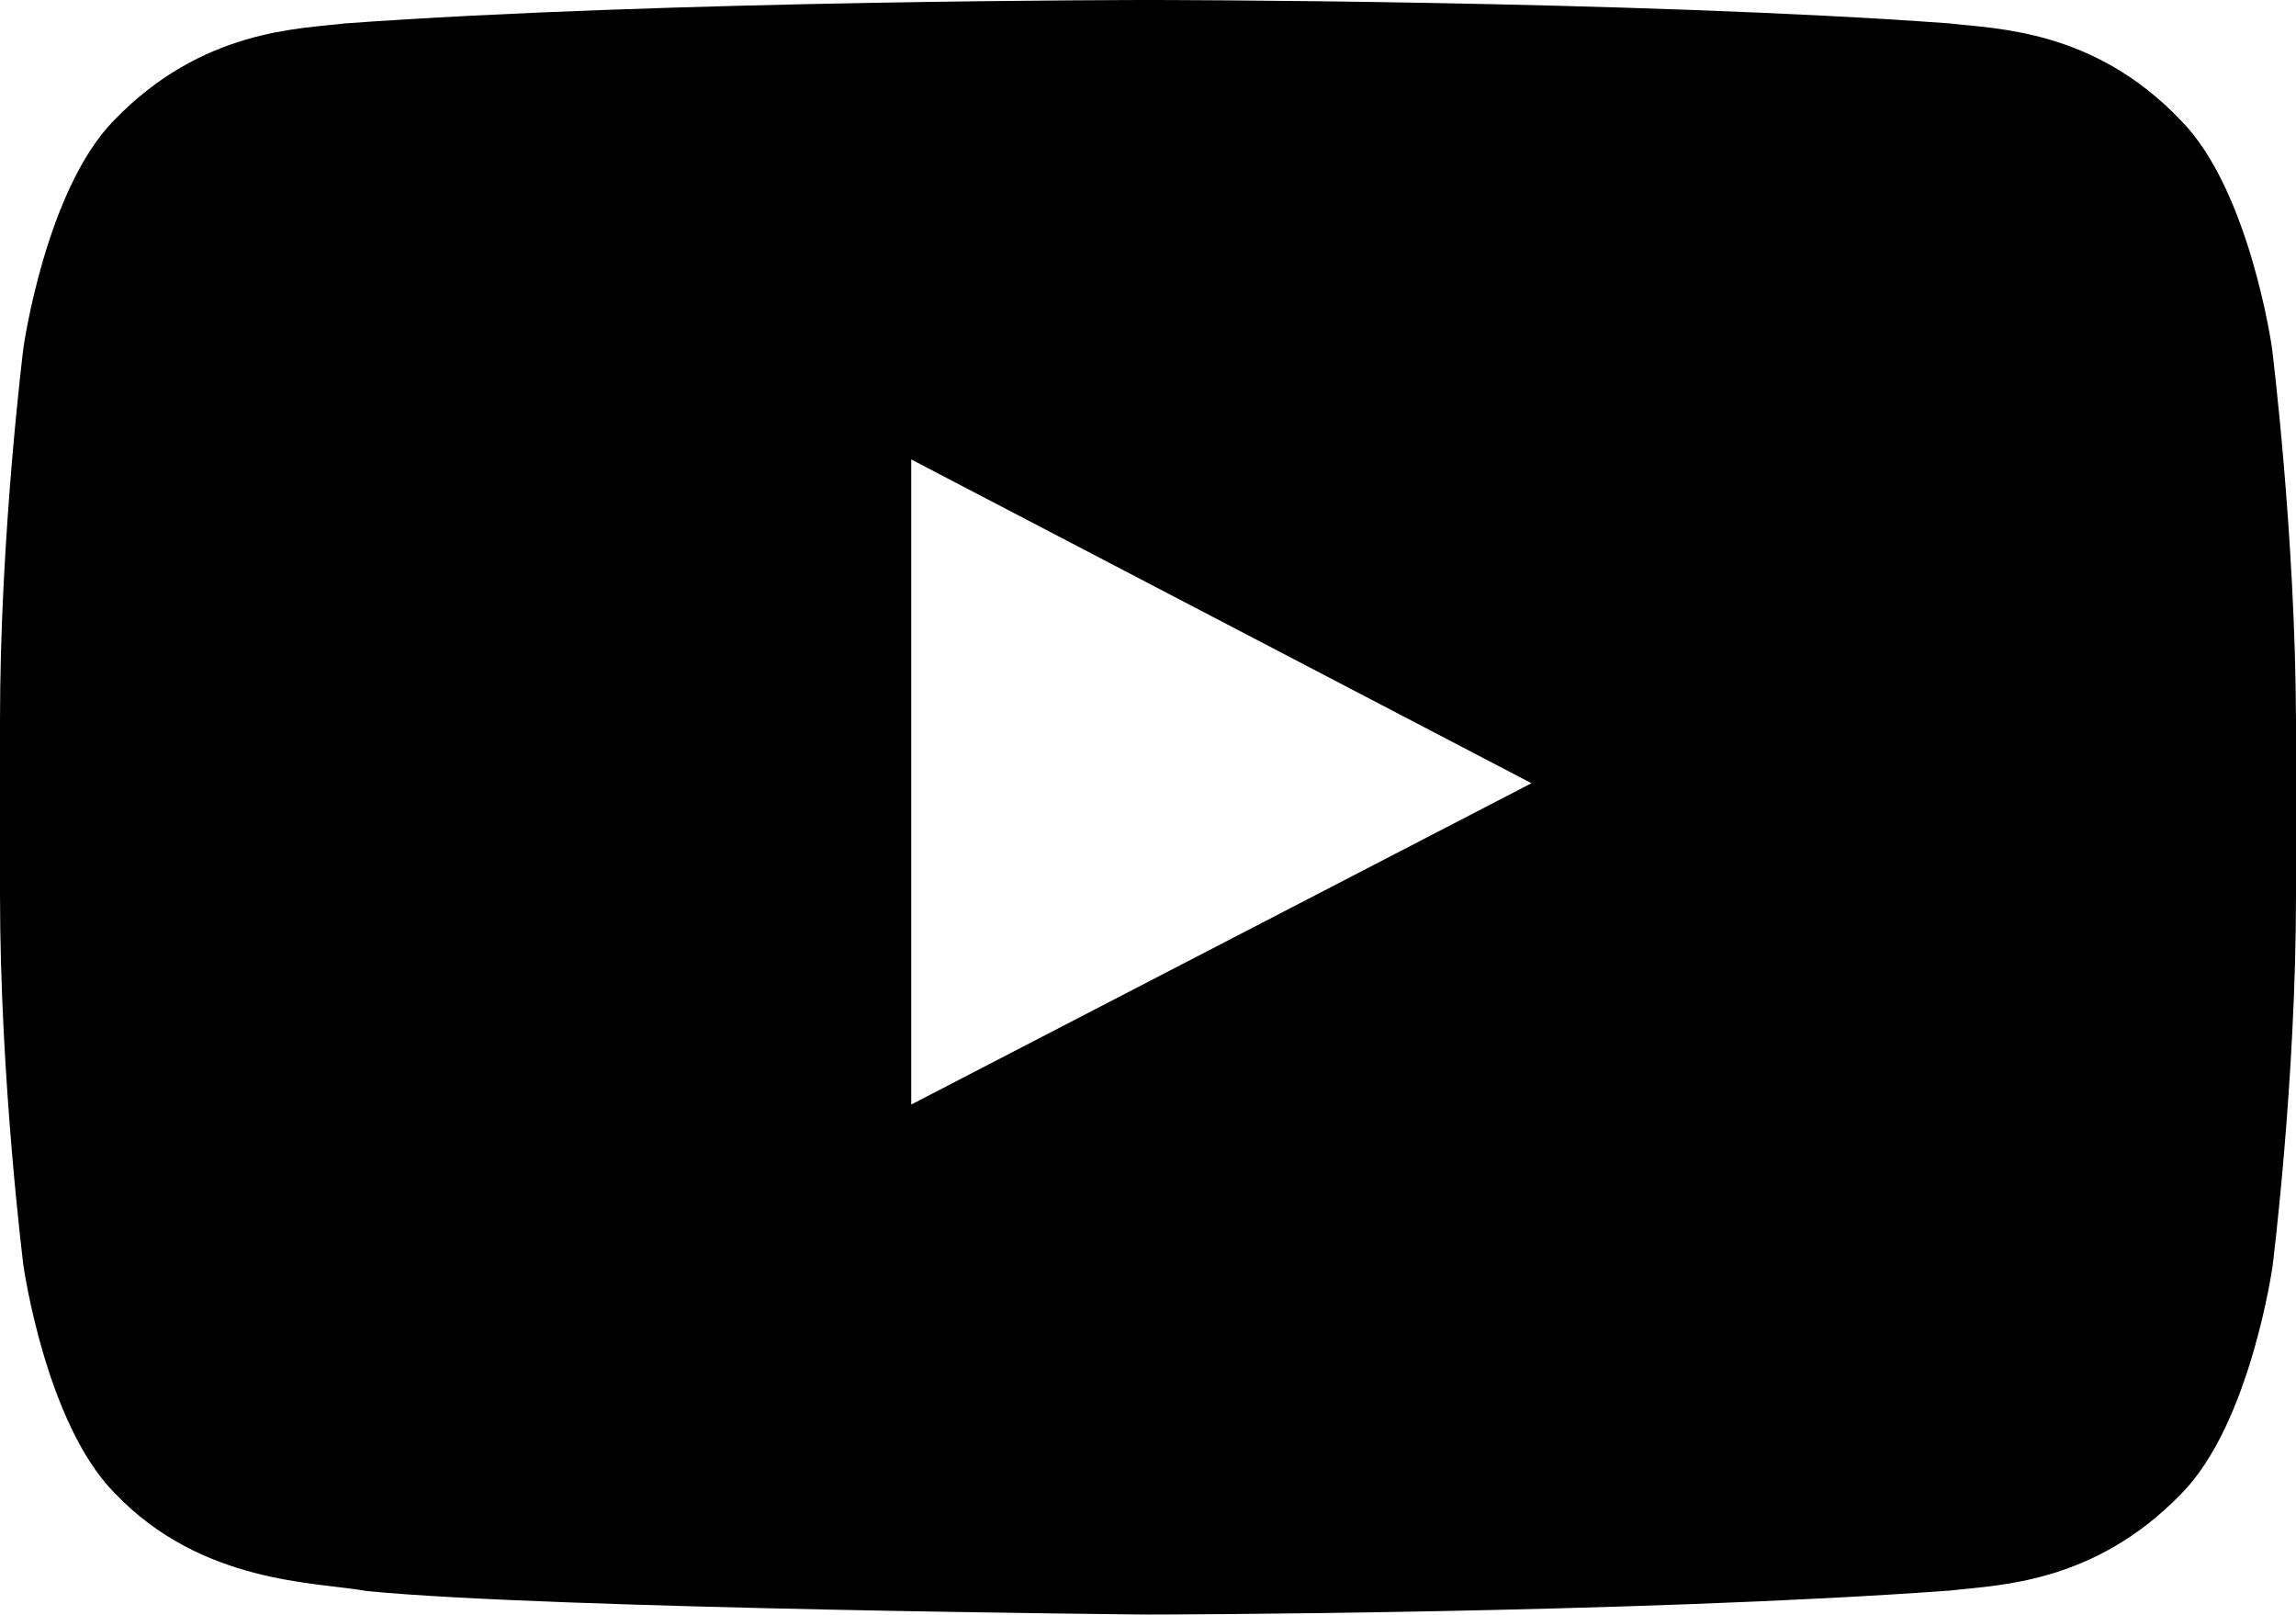
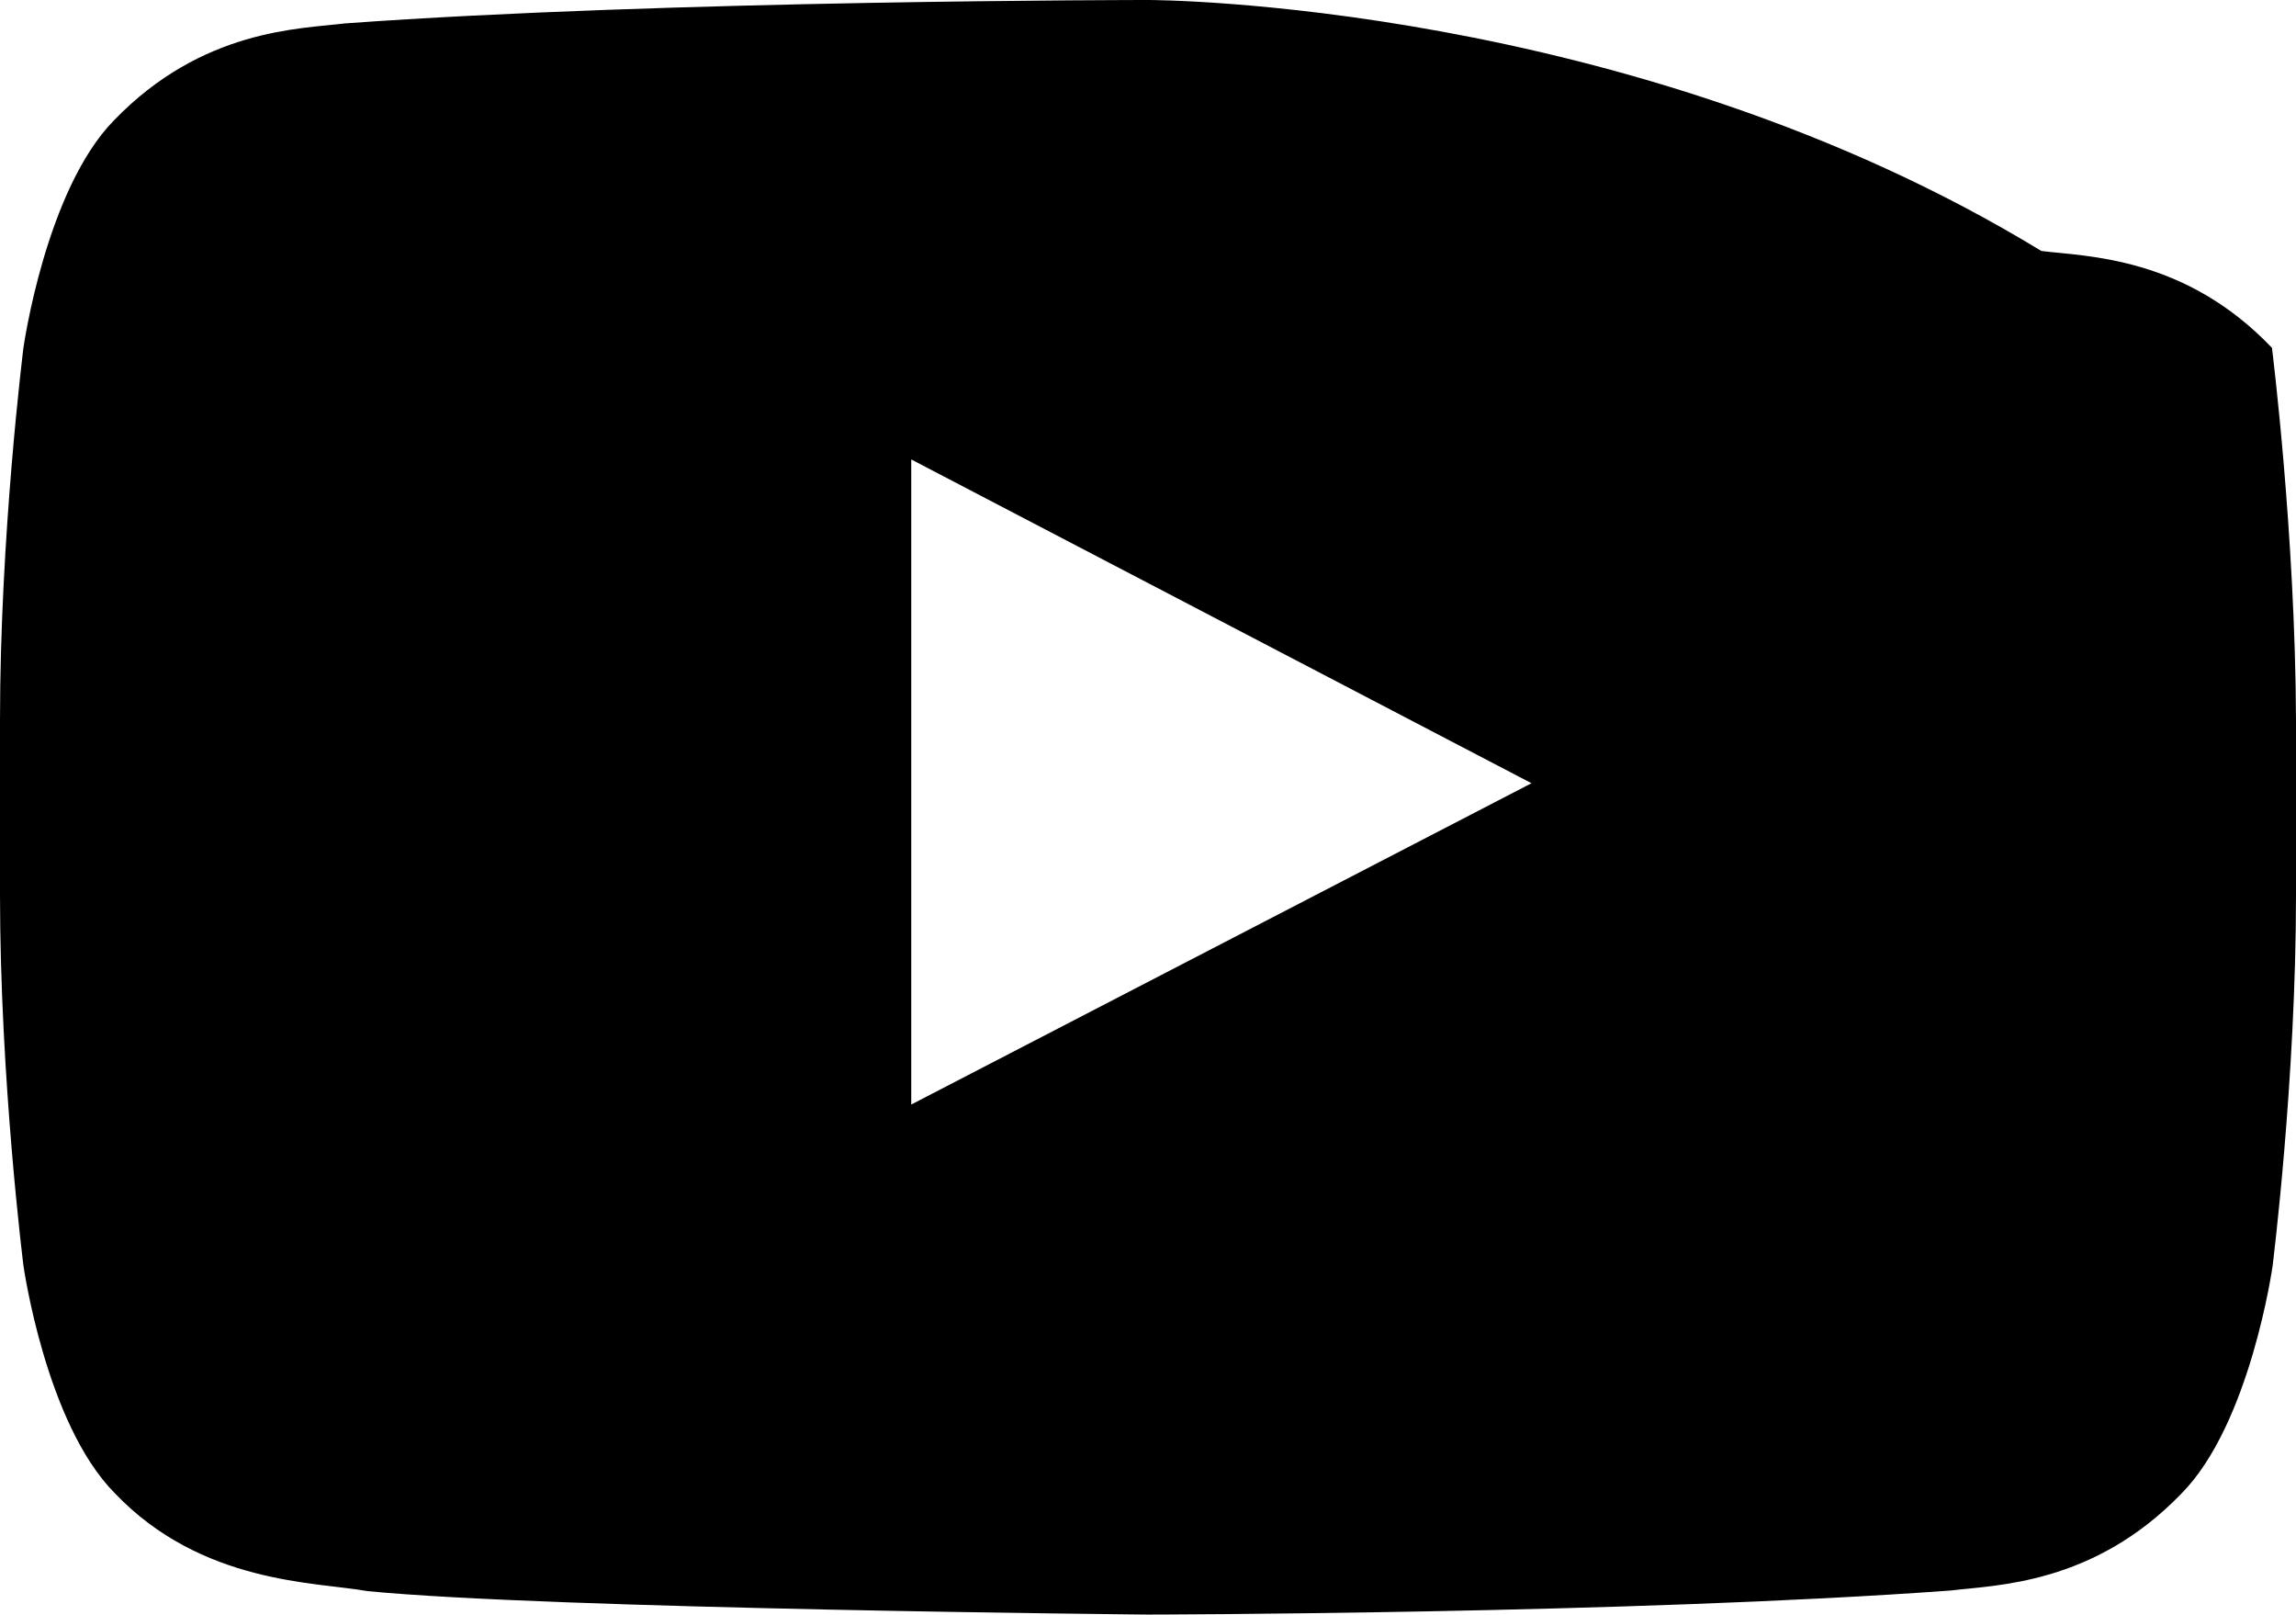
<svg xmlns="http://www.w3.org/2000/svg" version="1.1" id="Layer_1" x="0px" y="0px" viewBox="0 0 37.24 26.18" style="enable-background:new 0 0 37.24 26.18;" xml:space="preserve">
-   <path d="M36.85,5.64c0,0-0.36-2.56-1.48-3.69c-1.41-1.48-3-1.48-3.74-1.57C26.44,0,18.63,0,18.63,0h-0.01c0,0-7.81,0-13.03,0.38  C4.86,0.47,3.28,0.47,1.85,1.95C0.74,3.08,0.38,5.64,0.38,5.64S0,8.67,0,11.68v2.82c0,3.01,0.38,6.02,0.38,6.02s0.36,2.56,1.48,3.69  c1.41,1.48,3.27,1.44,4.1,1.59c2.98,0.29,12.65,0.38,12.65,0.38s7.83-0.01,13.03-0.39c0.73-0.09,2.31-0.09,3.74-1.57  c1.12-1.13,1.48-3.69,1.48-3.69s0.38-3.01,0.38-6.02v-2.82C37.23,8.66,36.85,5.64,36.85,5.64z M14.78,17.91V7.45l10.06,5.25  L14.78,17.91z" />
+   <path d="M36.85,5.64c-1.41-1.48-3-1.48-3.74-1.57C26.44,0,18.63,0,18.63,0h-0.01c0,0-7.81,0-13.03,0.38  C4.86,0.47,3.28,0.47,1.85,1.95C0.74,3.08,0.38,5.64,0.38,5.64S0,8.67,0,11.68v2.82c0,3.01,0.38,6.02,0.38,6.02s0.36,2.56,1.48,3.69  c1.41,1.48,3.27,1.44,4.1,1.59c2.98,0.29,12.65,0.38,12.65,0.38s7.83-0.01,13.03-0.39c0.73-0.09,2.31-0.09,3.74-1.57  c1.12-1.13,1.48-3.69,1.48-3.69s0.38-3.01,0.38-6.02v-2.82C37.23,8.66,36.85,5.64,36.85,5.64z M14.78,17.91V7.45l10.06,5.25  L14.78,17.91z" />
</svg>